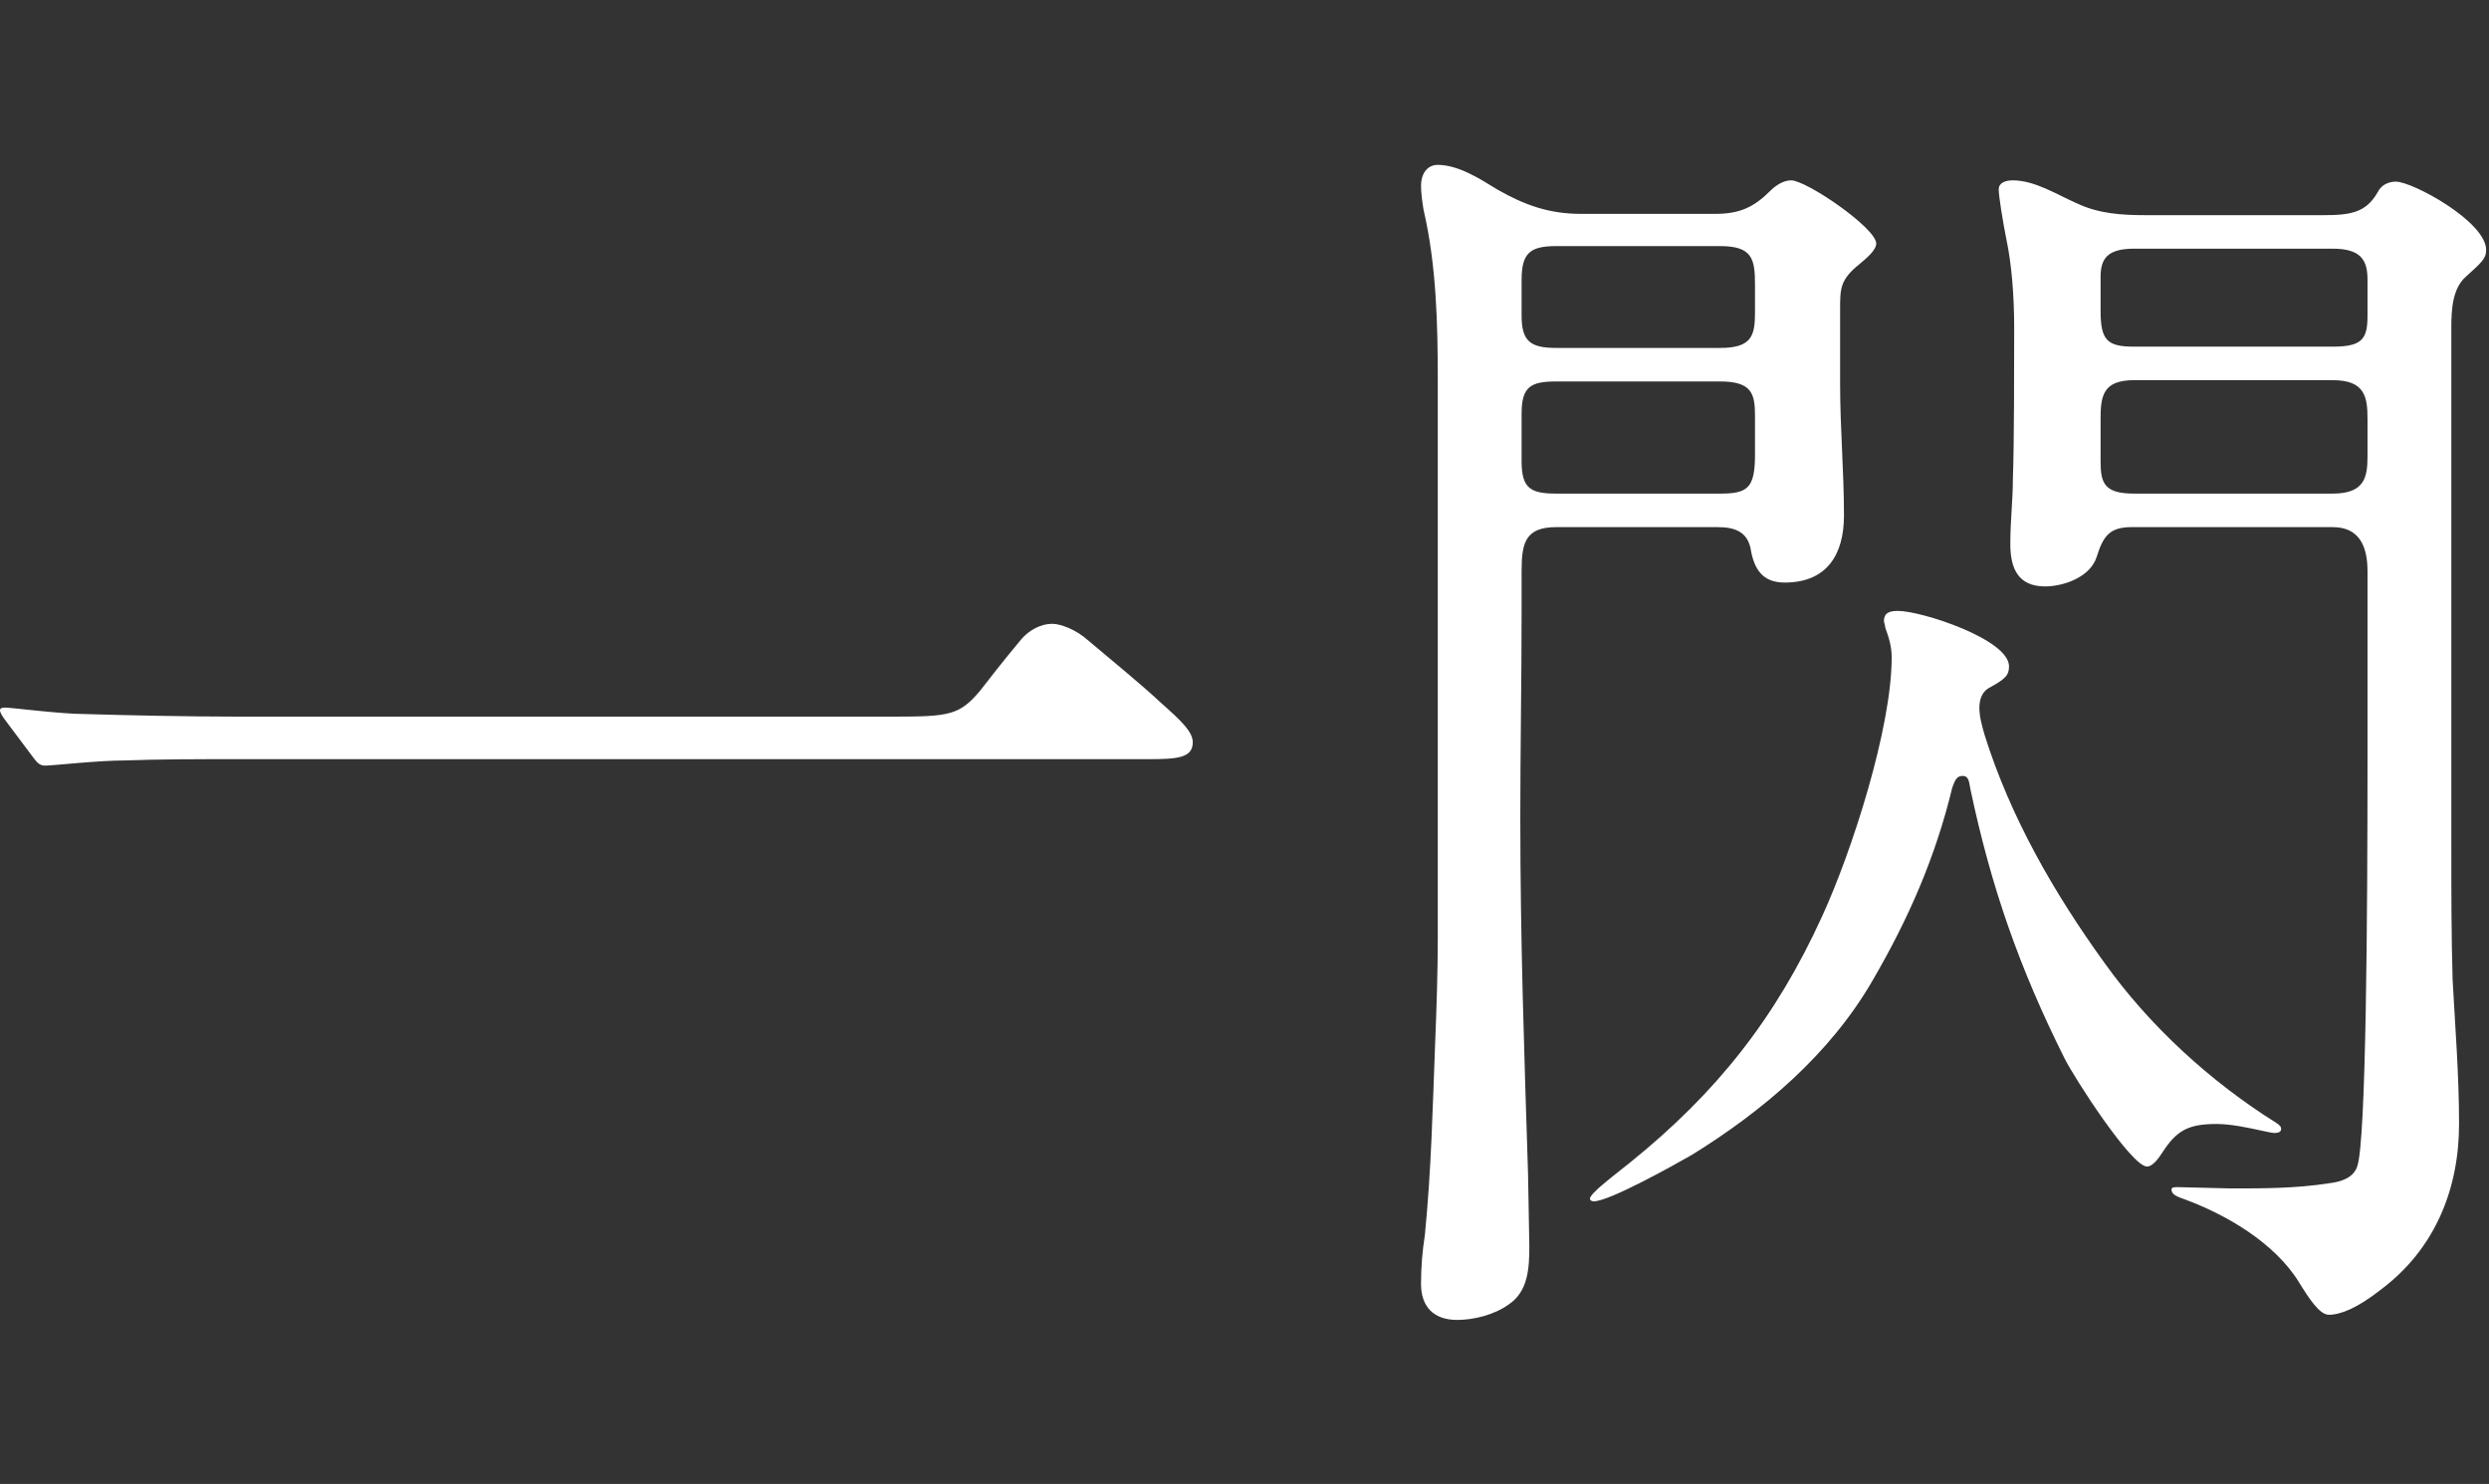
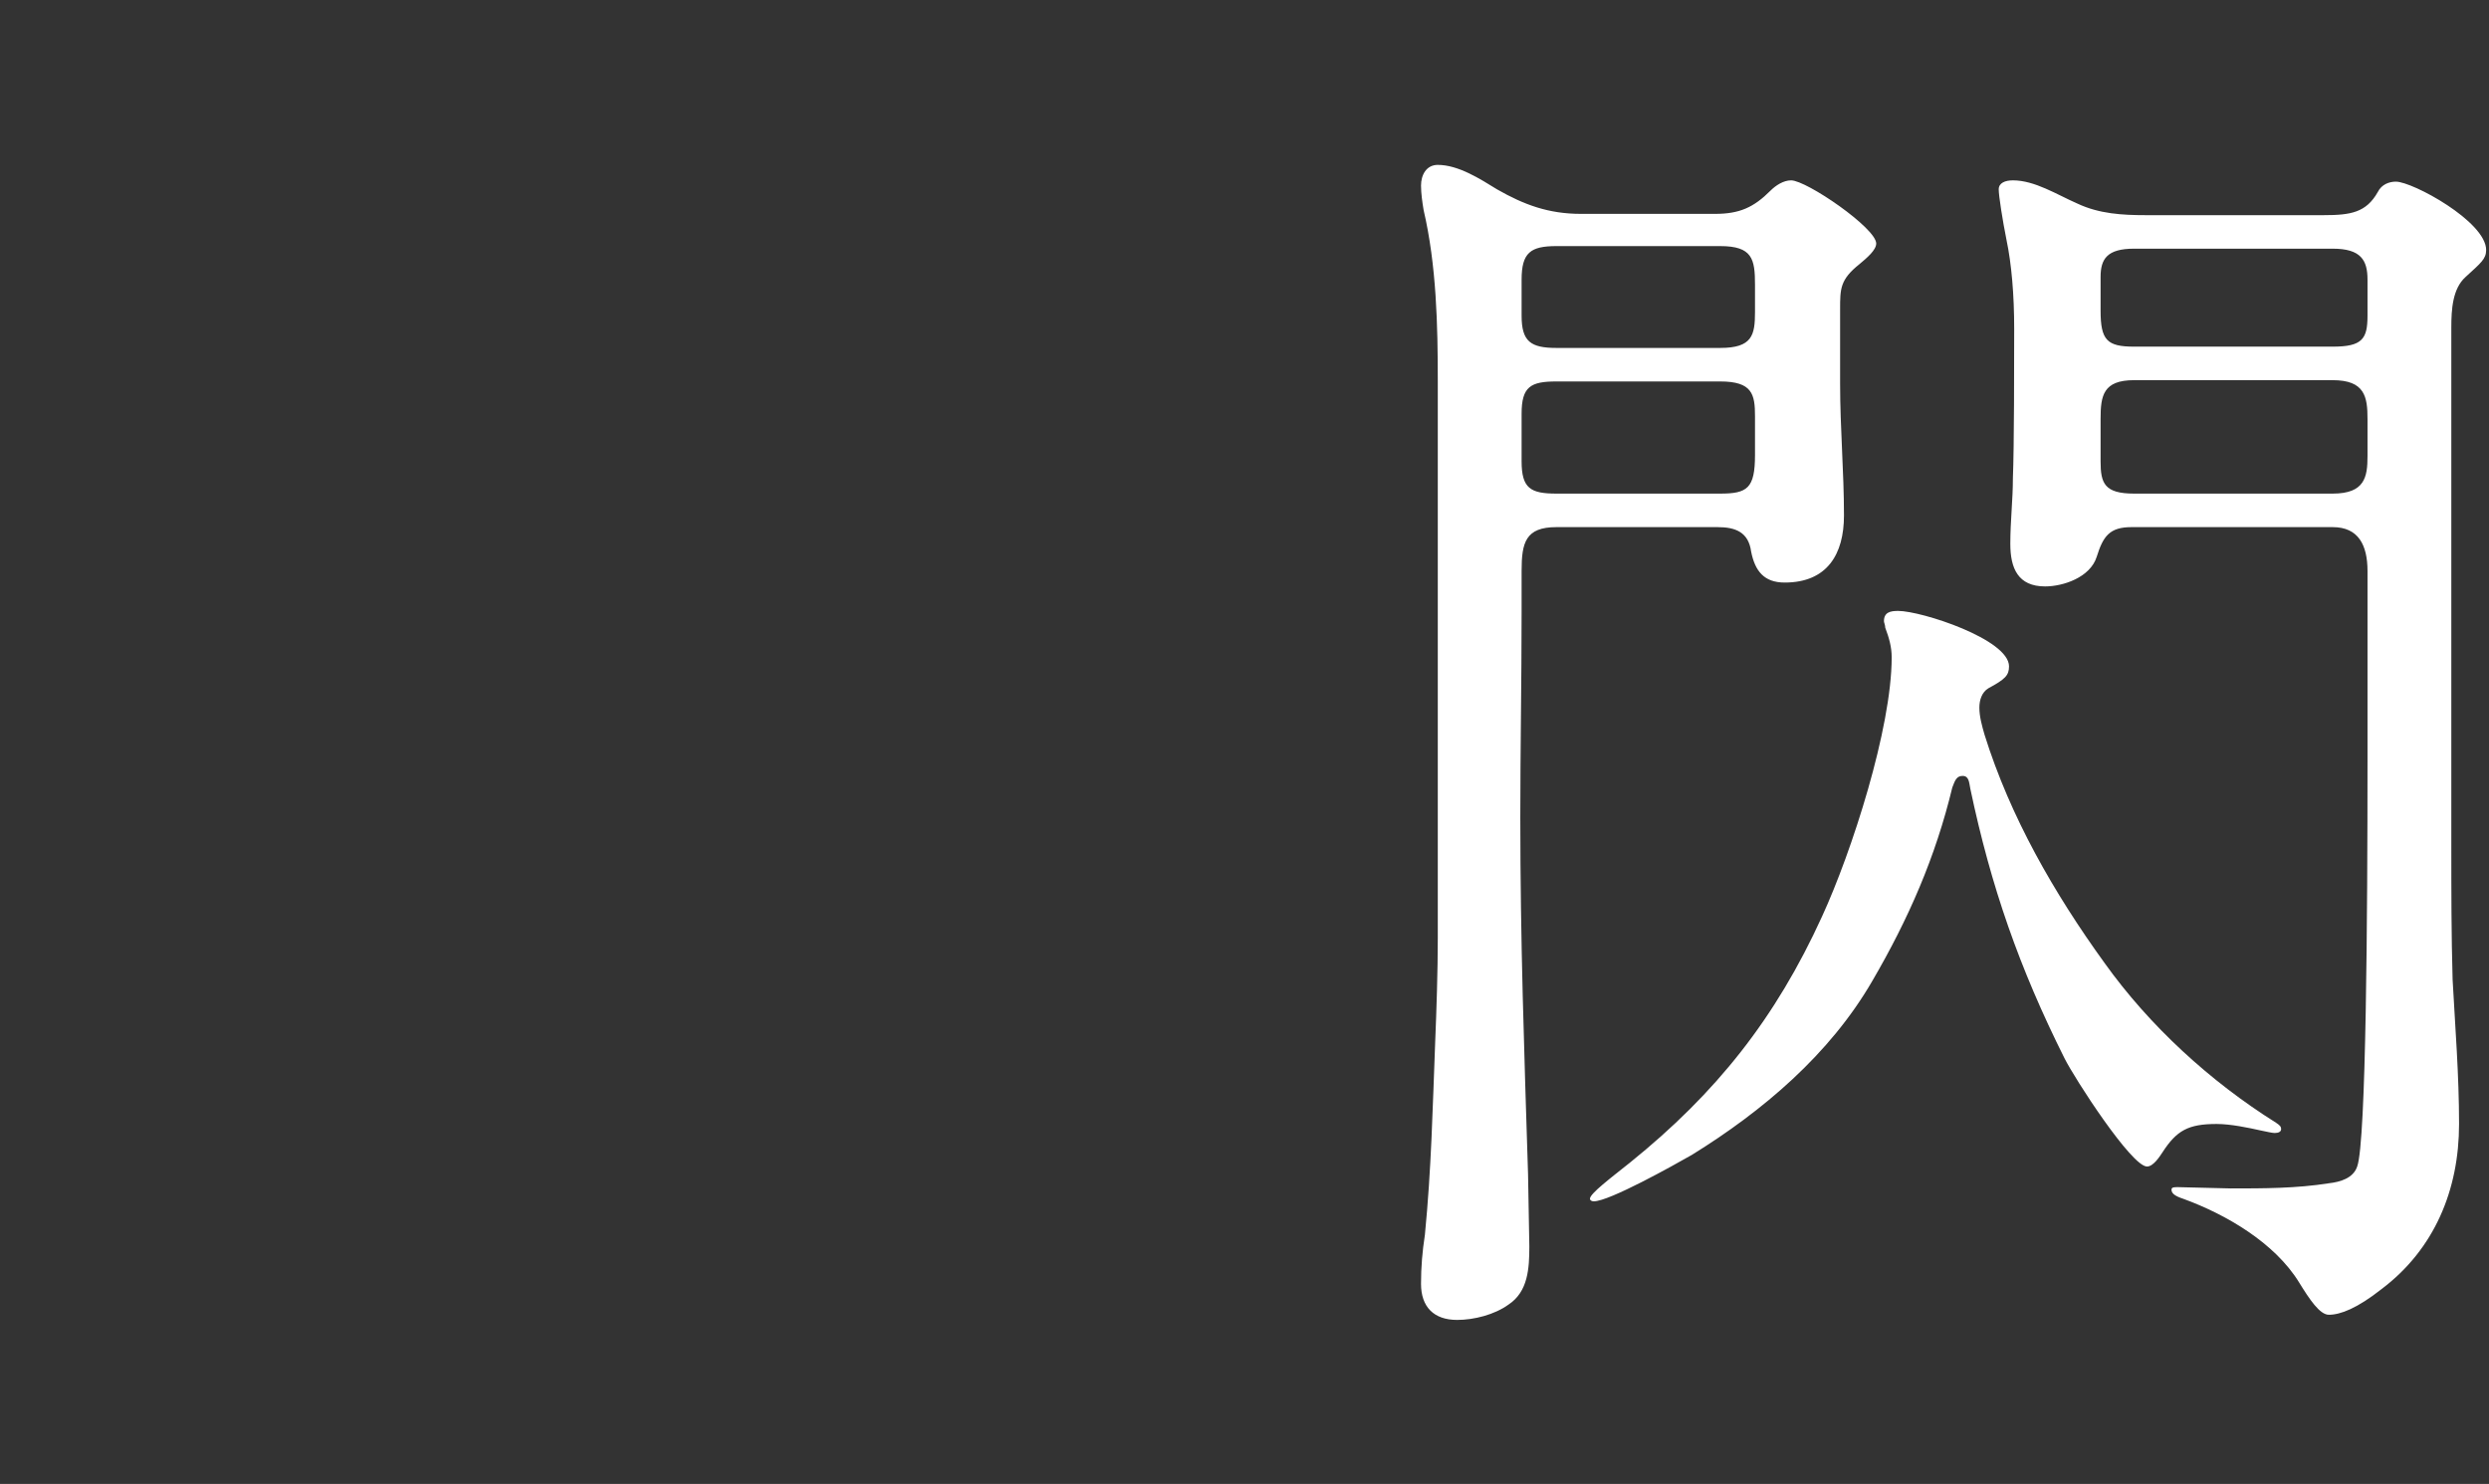
<svg xmlns="http://www.w3.org/2000/svg" width="166" height="99" viewBox="0 0 166 99" fill="none">
  <rect x="0" y="0" width="166" height="99" fill="#333333" stroke="none" />
  <path d="M105.437 14.268H114.381C116.015 14.268 116.961 13.838 118.079 12.72C118.423 12.376 118.939 12.032 119.455 12.032C120.487 12.032 125.131 15.214 125.131 16.246C125.131 16.676 124.529 17.192 124.013 17.622C122.723 18.654 122.723 19.256 122.723 20.632V25.62C122.723 28.544 122.981 31.468 122.981 34.392C122.981 36.972 121.863 38.864 119.025 38.864C117.649 38.864 117.047 38.09 116.789 36.8C116.617 35.51 115.757 35.166 114.553 35.166H103.803C101.739 35.166 101.481 36.198 101.481 38.09V40.842C101.481 45.4 101.395 49.958 101.395 54.516C101.395 62.772 101.653 70.082 101.911 78.338L101.997 83.154C101.997 84.616 101.911 86.164 100.621 87.024C99.675 87.712 98.299 88.056 97.181 88.056C95.633 88.056 94.773 87.196 94.773 85.648C94.773 84.53 94.859 83.498 95.031 82.38C95.461 77.994 95.547 73.952 95.719 69.48C95.805 67.416 95.891 64.75 95.891 62.6V25.448C95.891 21.664 95.805 17.708 94.945 14.01C94.859 13.494 94.773 12.892 94.773 12.376C94.773 11.688 95.117 11 95.891 11C97.267 11 98.729 11.946 99.847 12.634C101.653 13.666 103.287 14.268 105.437 14.268ZM143.105 14.354H154.973C156.779 14.354 157.811 14.182 158.585 12.806C158.843 12.29 159.359 12.118 159.789 12.118C160.907 12.118 165.809 14.784 165.809 16.676C165.809 17.278 165.465 17.536 164.433 18.482C163.573 19.256 163.487 20.632 163.487 21.836V56.408C163.487 59.418 163.487 62.342 163.573 65.352C163.745 68.534 164.003 71.716 164.003 74.984C164.003 79.37 162.369 83.326 158.843 85.992C157.209 87.282 156.091 87.712 155.317 87.712C154.715 87.712 154.027 86.68 153.339 85.562C151.705 82.896 148.437 81.004 145.599 79.972C145.083 79.8 144.825 79.628 144.825 79.37C144.825 79.198 144.997 79.198 145.255 79.198L148.781 79.284C150.931 79.284 153.167 79.284 155.317 78.94C156.091 78.854 156.951 78.596 157.209 77.822C157.811 76.188 157.897 60.88 157.897 50.818V38.09C157.897 36.37 157.295 35.166 155.575 35.166H142.159C140.697 35.166 140.267 35.768 139.837 37.144C139.407 38.52 137.601 39.122 136.397 39.122C134.591 39.122 134.075 37.918 134.075 36.284C134.075 34.736 134.247 33.36 134.247 31.898C134.333 29.834 134.333 23.986 134.333 21.922C134.333 19.686 134.161 17.622 133.817 15.988C133.559 14.698 133.301 13.064 133.301 12.634C133.301 12.204 133.731 12.032 134.247 12.032C135.709 12.032 137.171 12.978 138.547 13.58C140.009 14.268 141.557 14.354 143.105 14.354ZM103.803 23.212H114.725C116.875 23.212 117.047 22.352 117.047 20.804V18.998C117.047 17.278 116.875 16.418 114.725 16.418H103.803C102.083 16.418 101.481 16.848 101.481 18.654V21.062C101.481 22.782 102.083 23.212 103.803 23.212ZM142.331 23.126H155.575C157.553 23.126 157.897 22.61 157.897 21.062V18.654C157.897 17.364 157.467 16.59 155.575 16.59H142.331C140.525 16.59 140.095 17.278 140.095 18.482V20.718C140.095 22.696 140.525 23.126 142.331 23.126ZM142.331 32.93H155.575C157.725 32.93 157.897 31.812 157.897 30.436V27.942C157.897 26.48 157.725 25.362 155.575 25.362H142.331C140.267 25.362 140.095 26.394 140.095 27.942V30.78C140.095 32.242 140.353 32.93 142.331 32.93ZM103.803 32.93H114.725C116.531 32.93 117.047 32.586 117.047 30.35V27.77C117.047 26.308 116.875 25.448 114.725 25.448H103.803C102.083 25.448 101.481 25.792 101.481 27.598V30.78C101.481 32.586 102.083 32.93 103.803 32.93ZM130.893 51.764C130.463 51.764 130.377 52.108 130.205 52.538C129.087 57.182 127.281 61.31 124.873 65.438C122.035 70.34 117.563 74.124 112.833 77.048C111.629 77.736 107.329 80.144 106.297 80.144C106.125 80.144 106.039 80.058 106.039 79.972C106.039 79.628 107.415 78.596 108.705 77.564C114.467 72.92 118.423 67.932 121.519 61.138C123.497 56.838 126.163 48.582 126.163 43.852C126.163 43.164 125.991 42.562 125.733 41.874C125.733 41.702 125.647 41.53 125.647 41.444C125.647 40.842 126.077 40.756 126.593 40.756C128.141 40.756 133.989 42.648 133.989 44.454C133.989 45.056 133.731 45.314 132.613 45.916C132.183 46.174 132.011 46.69 132.011 47.206C132.011 47.808 132.183 48.41 132.355 49.012C134.075 54.516 136.999 59.59 140.353 64.234C143.363 68.448 147.405 72.146 151.791 74.898C152.049 75.07 152.135 75.156 152.135 75.328C152.135 75.5 151.963 75.586 151.705 75.586C151.533 75.586 151.189 75.5 150.759 75.414C149.985 75.242 148.781 74.984 147.835 74.984C145.943 74.984 145.169 75.414 144.223 76.876C144.051 77.134 143.621 77.822 143.191 77.822C142.159 77.822 138.375 71.974 137.687 70.598C134.677 64.578 132.785 59.16 131.409 52.624C131.323 52.194 131.323 51.764 130.893 51.764Z" fill="white" />
-   <path d="M15.91 47.808H59.598C63.296 47.808 63.984 47.722 65.36 46.088C65.962 45.314 66.822 44.196 68.112 42.648C68.628 42.046 69.402 41.616 70.176 41.616C70.692 41.616 71.724 41.96 72.584 42.734C74.218 44.11 76.11 45.658 77.4 46.862C78.862 48.152 79.55 48.84 79.55 49.528C79.55 50.56 78.518 50.646 76.626 50.646H15.652C13.33 50.646 10.664 50.646 8.342 50.732C6.536 50.732 3.526 51.076 3.01 51.076C2.666 51.076 2.494 50.904 2.236 50.56L0.43 48.152C0.172 47.808 0 47.55 0 47.378C0 47.206 0.258 47.206 0.344 47.206C0.774 47.206 4.042 47.636 5.676 47.636C8.428 47.722 12.556 47.808 15.91 47.808Z" fill="white" />
</svg>